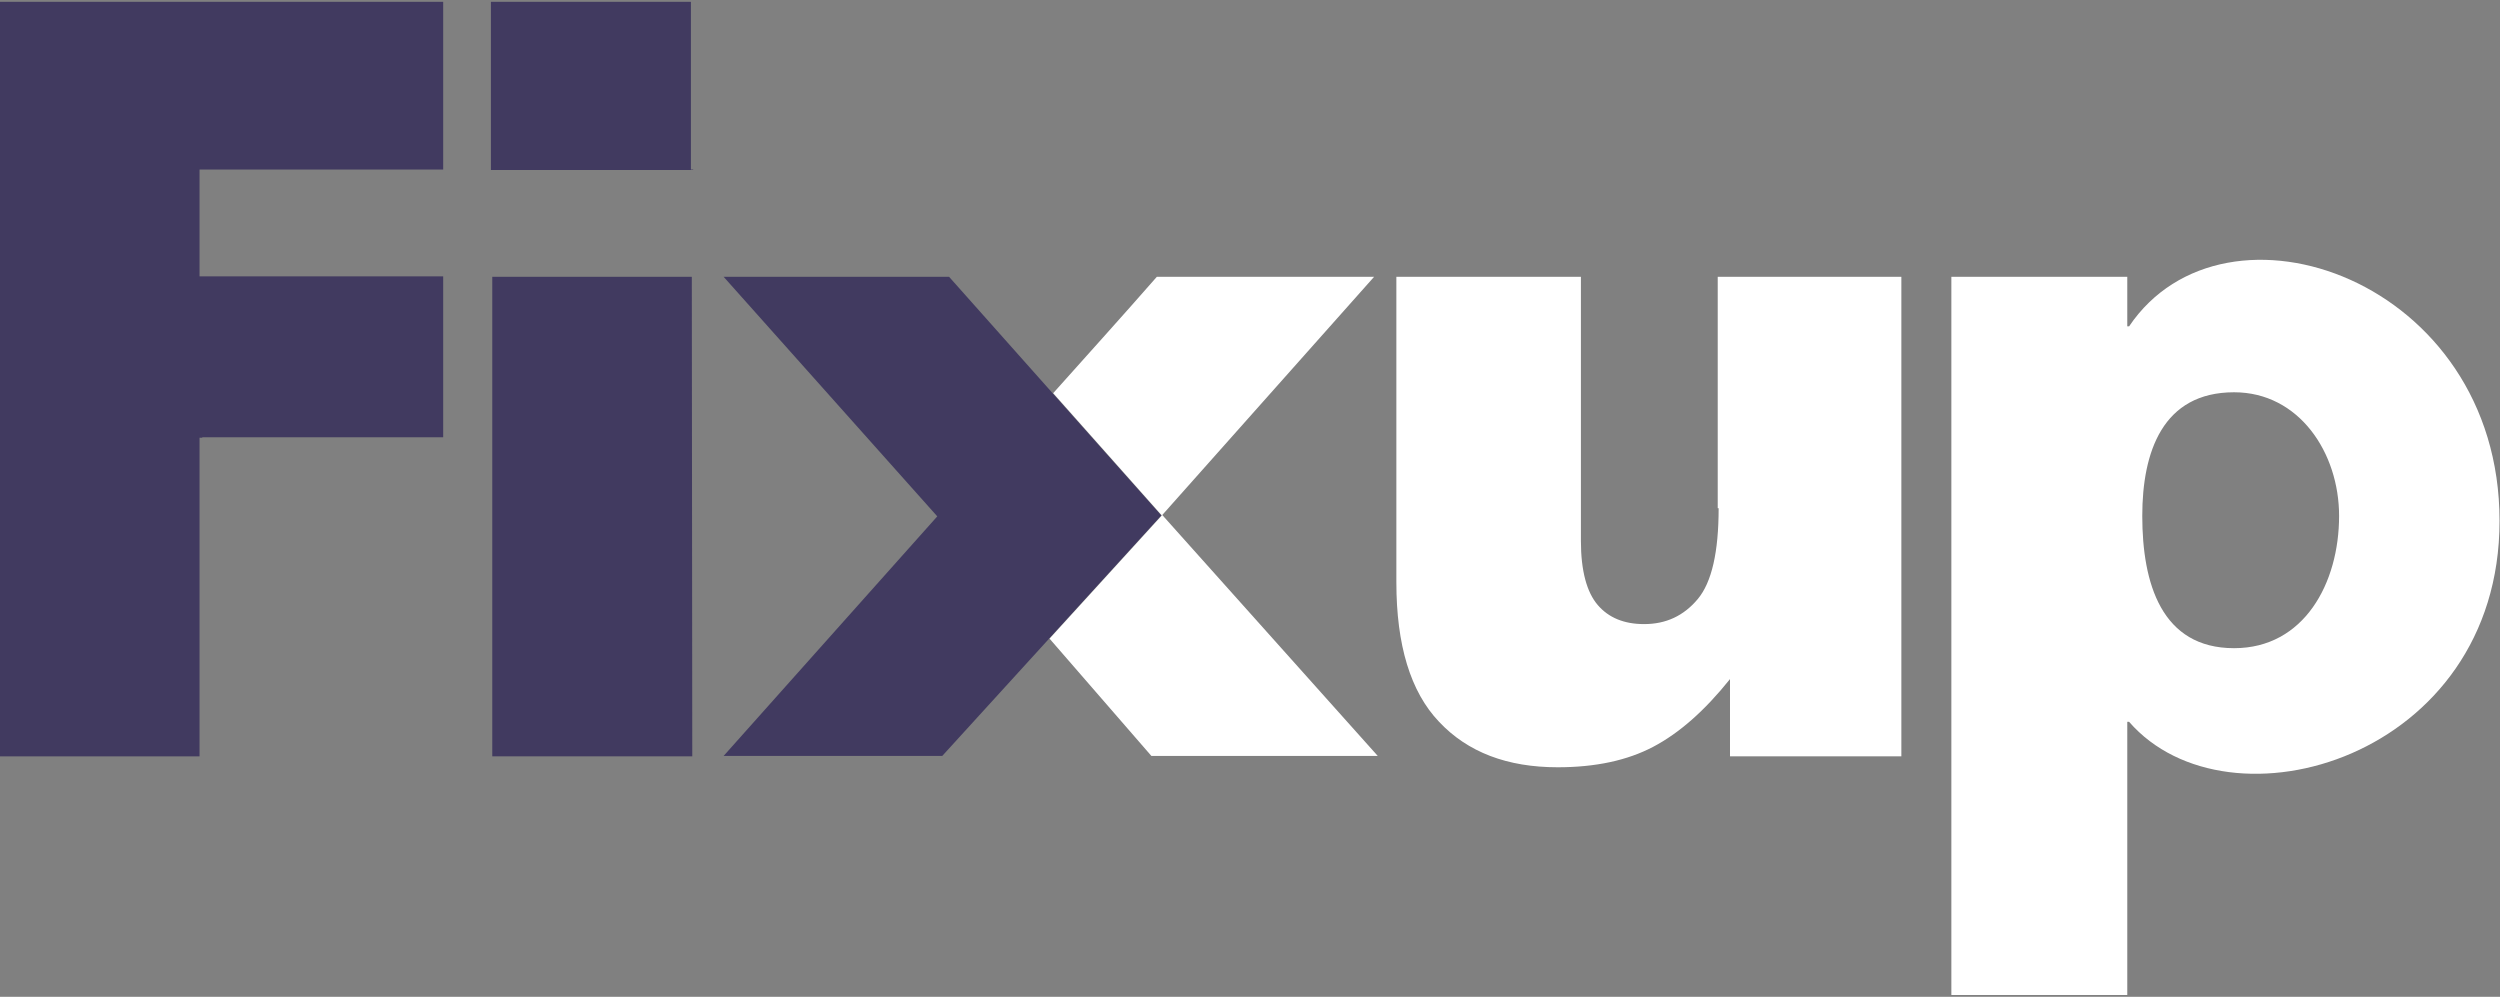
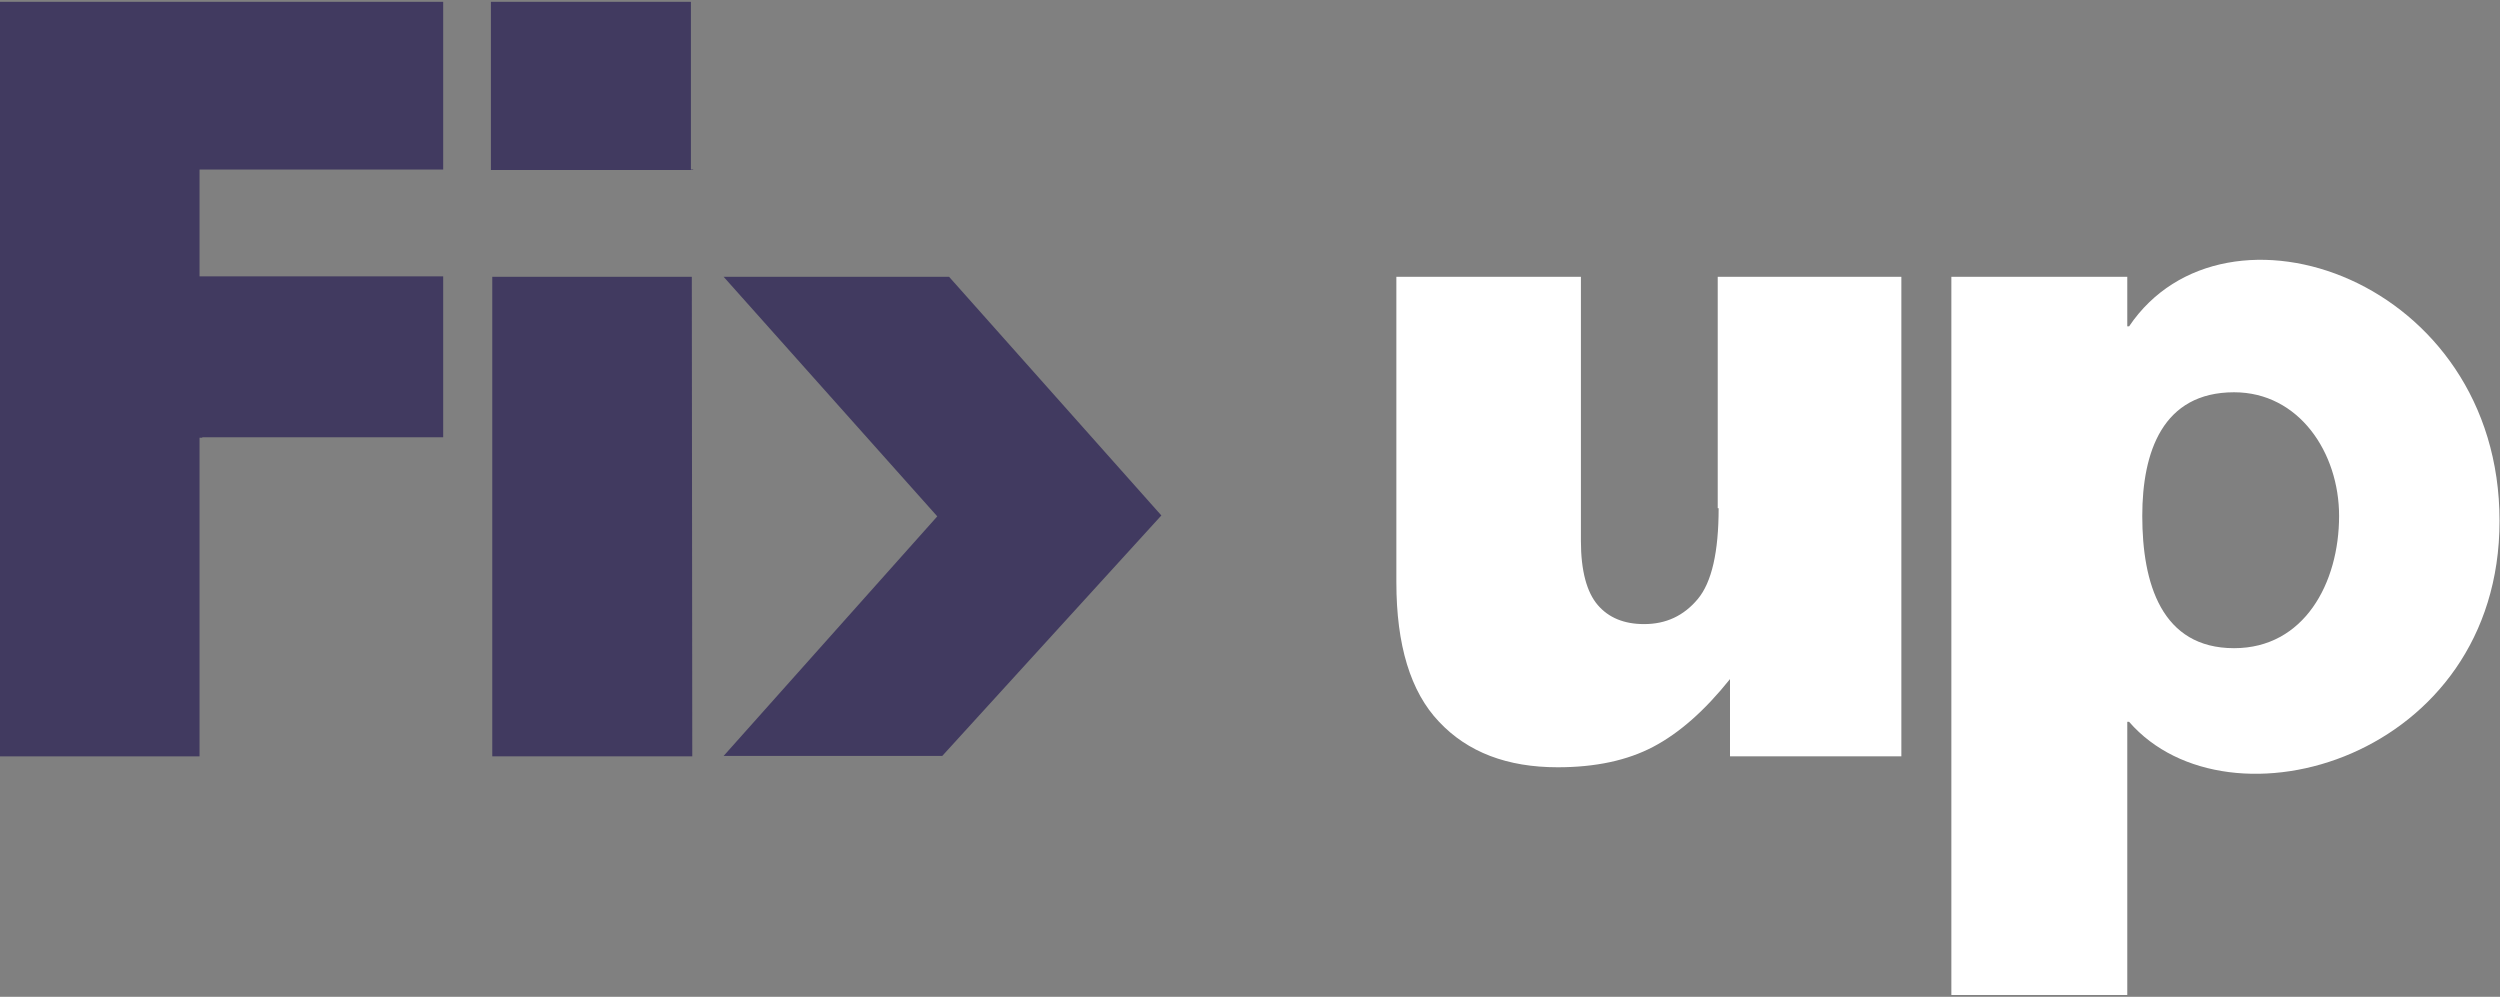
<svg xmlns="http://www.w3.org/2000/svg" version="1.1" id="Layer_1" x="0px" y="0px" width="550px" height="219.3px" viewBox="0 0 550 219.3" style="enable-background:new 0 0 550 219.3;" xml:space="preserve">
  <rect x="0" y="0" width="550" height="219.3" fill="#808080" stroke="none" />
  <style type="text/css">
	.st0{fill:#413A60;}
	.st1{fill:#FFFFFF;}
</style>
  <g>
    <g>
      <polygon class="st0" points="0,166.4 43.9,166.4 43.9,96.3 44.5,96.3 44.5,96.2 97.5,96.2 97.5,60.8 43.9,60.8 43.9,37.3     97.5,37.3 97.5,0.4 0,0.4   " />
      <polygon class="st0" points="108.3,166.4 152.3,166.4 152.2,60.9 108.3,60.9   " />
      <polygon class="st0" points="152,0.4 108,0.4 108,37.4 152.5,37.4 152.5,37.3 152,37.3   " />
      <polygon class="st0" points="208.8,60.9 159.2,60.9 206.2,113.6 159.2,166.3 207.3,166.3 255.5,113.4   " />
    </g>
    <g>
      <path class="st1" d="M378.1,111.8c0,9.6-1.5,16.3-4.6,20c-3.1,3.7-7,5.5-11.8,5.5c-4.4,0-7.8-1.4-10.2-4.2    c-2.4-2.8-3.7-7.5-3.7-14.1V60.9h-40.6v67.2c0,13.8,3.1,24.1,9.4,30.7c6.3,6.7,15,10,26.1,10c8.3,0,15.3-1.5,21-4.5    c5.7-3,11.3-7.9,16.9-14.9v17h37.7V60.9h-40.4V111.8z" />
-       <path class="st1" d="M302.3,60.9h-47.8c-7.7,8.8-15.3,17.2-22.8,25.6l23.9,26.9l-24.7,27.1l22.4,25.8h49.8l-47.4-53L302.3,60.9z" />
      <path class="st1" d="M491.5,142.6c-16,0-20.2-14.3-20.2-29.1c0-14.1,4.5-27.2,20.2-27.2c14.3,0,23.1,13.3,23.1,27.2    C514.6,128.3,506.9,142.6,491.5,142.6 M468.4,71.8H468V60.9h-38.7v158H468v-60.1h0.4c21.9,25.2,81.5,8,81.5-44.2    C549.9,61.5,489.5,40.5,468.4,71.8" />
    </g>
  </g>
</svg>